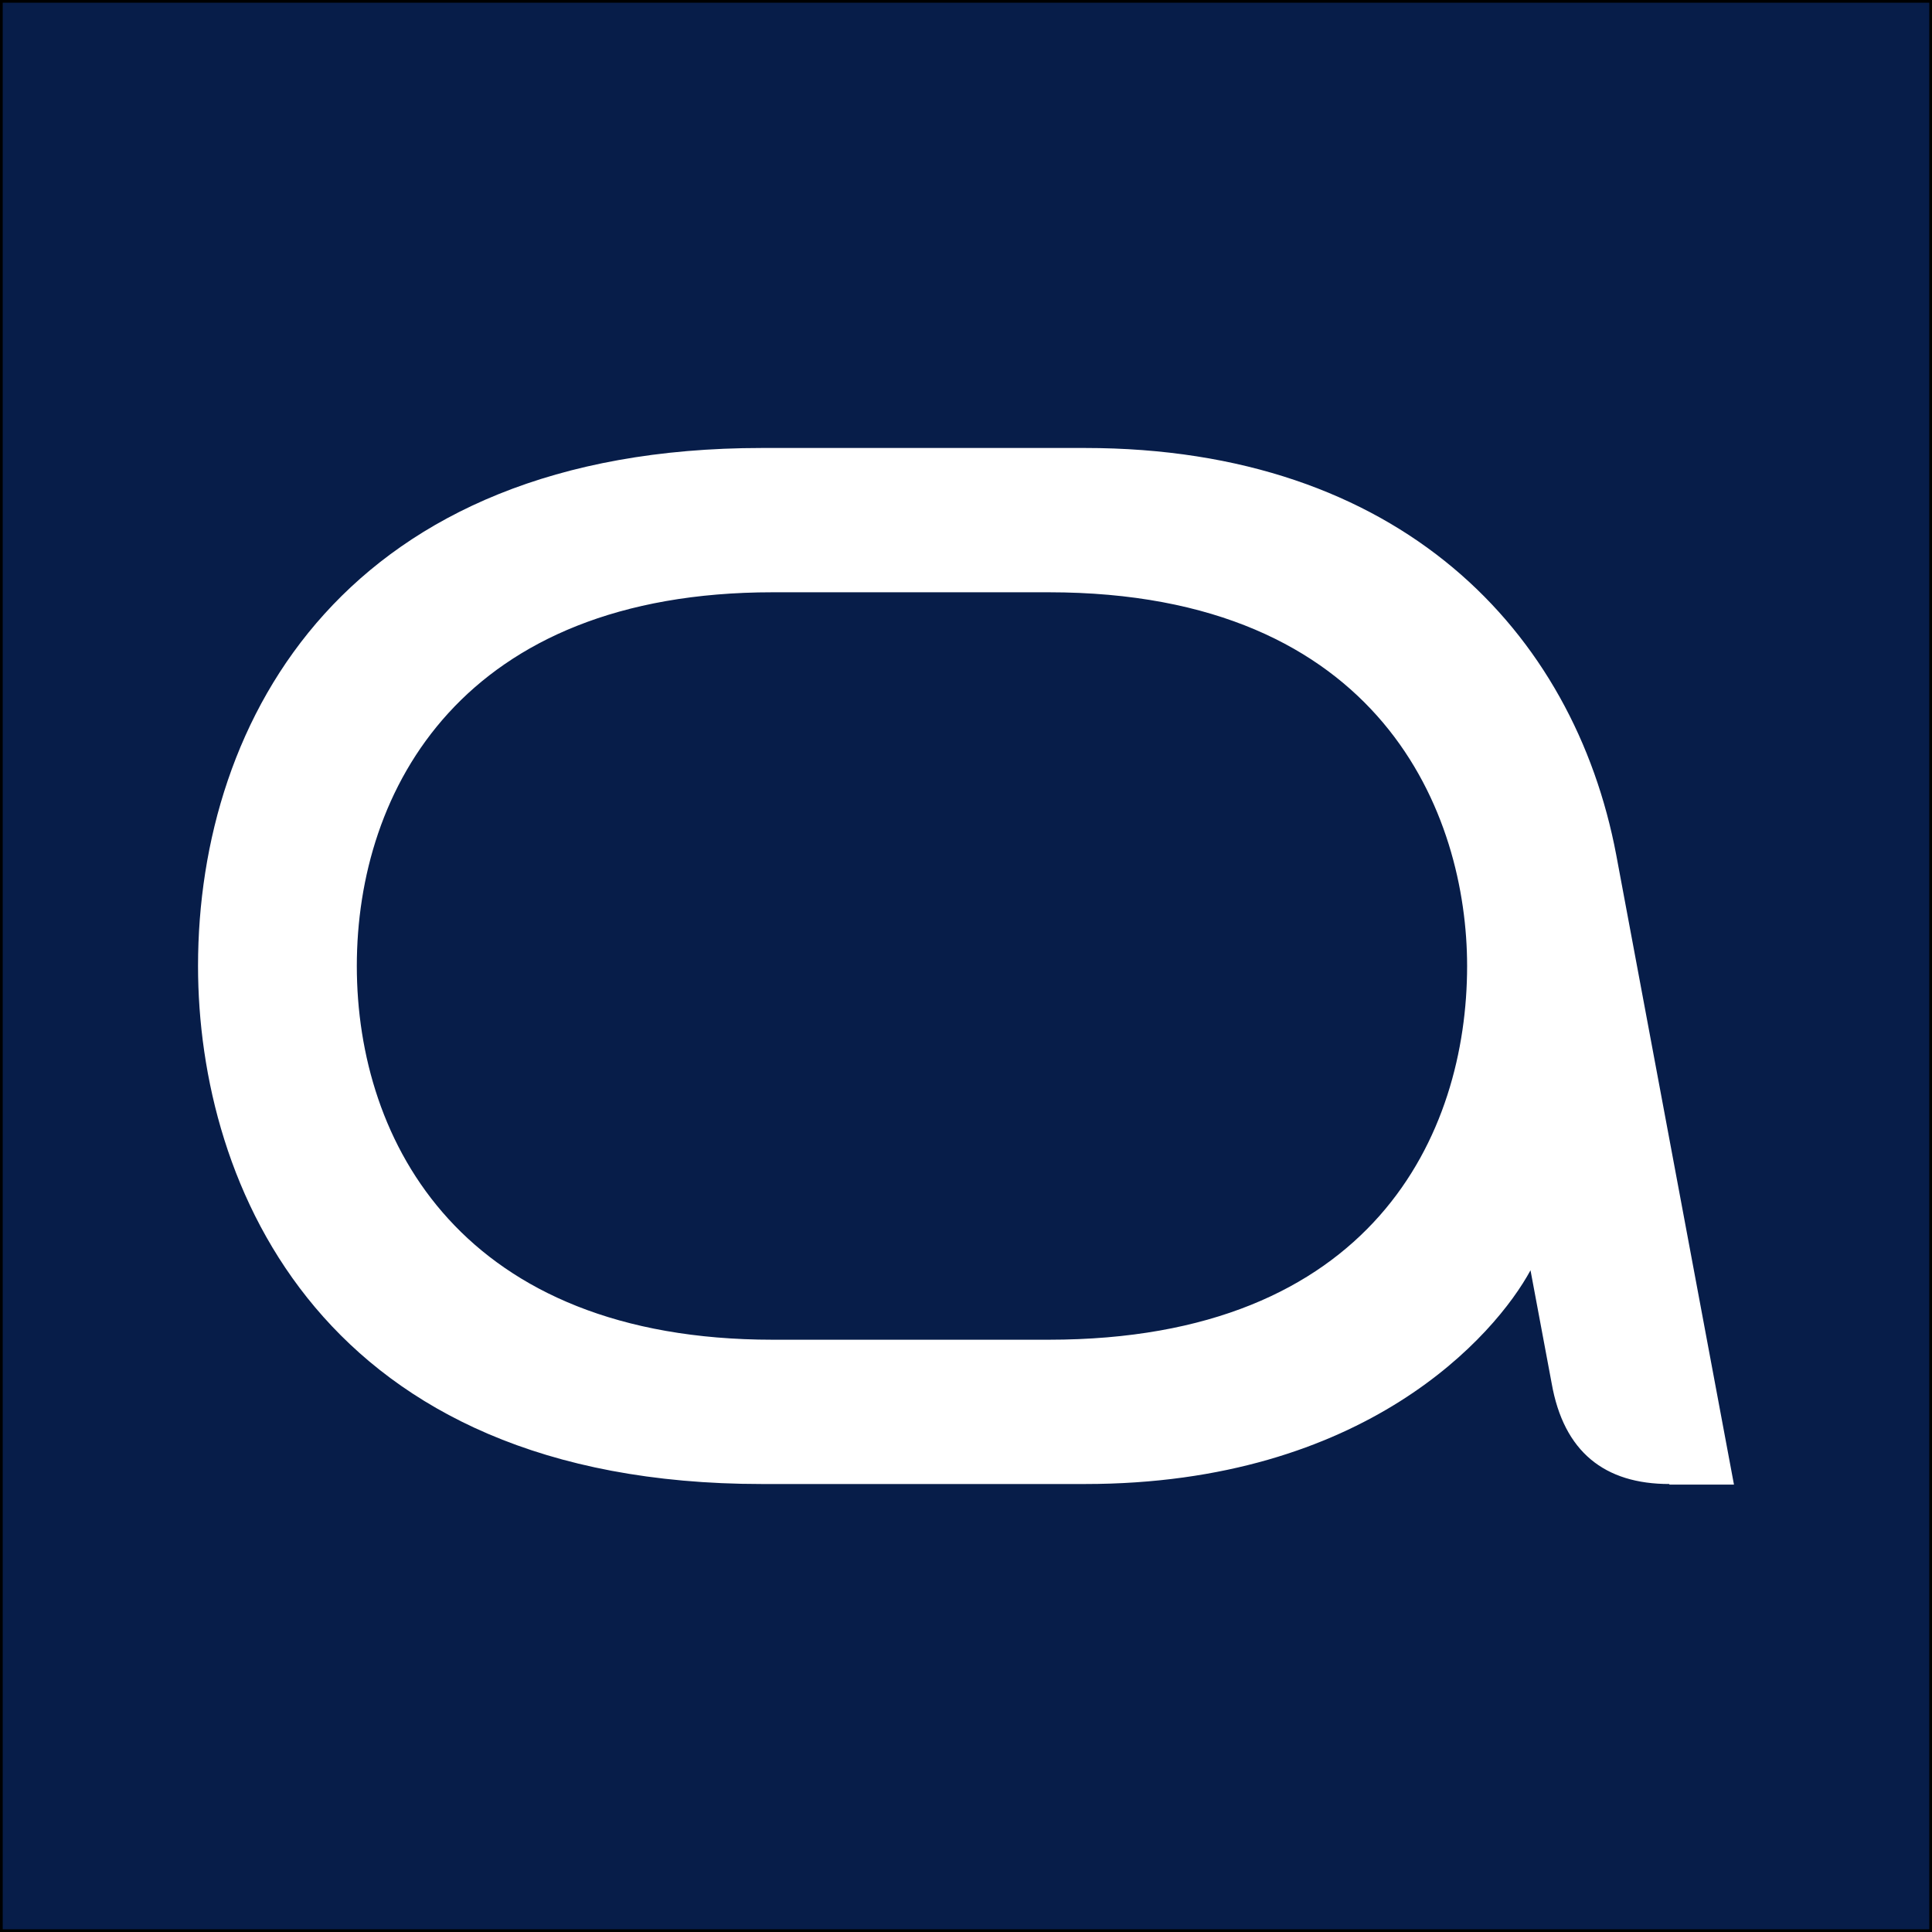
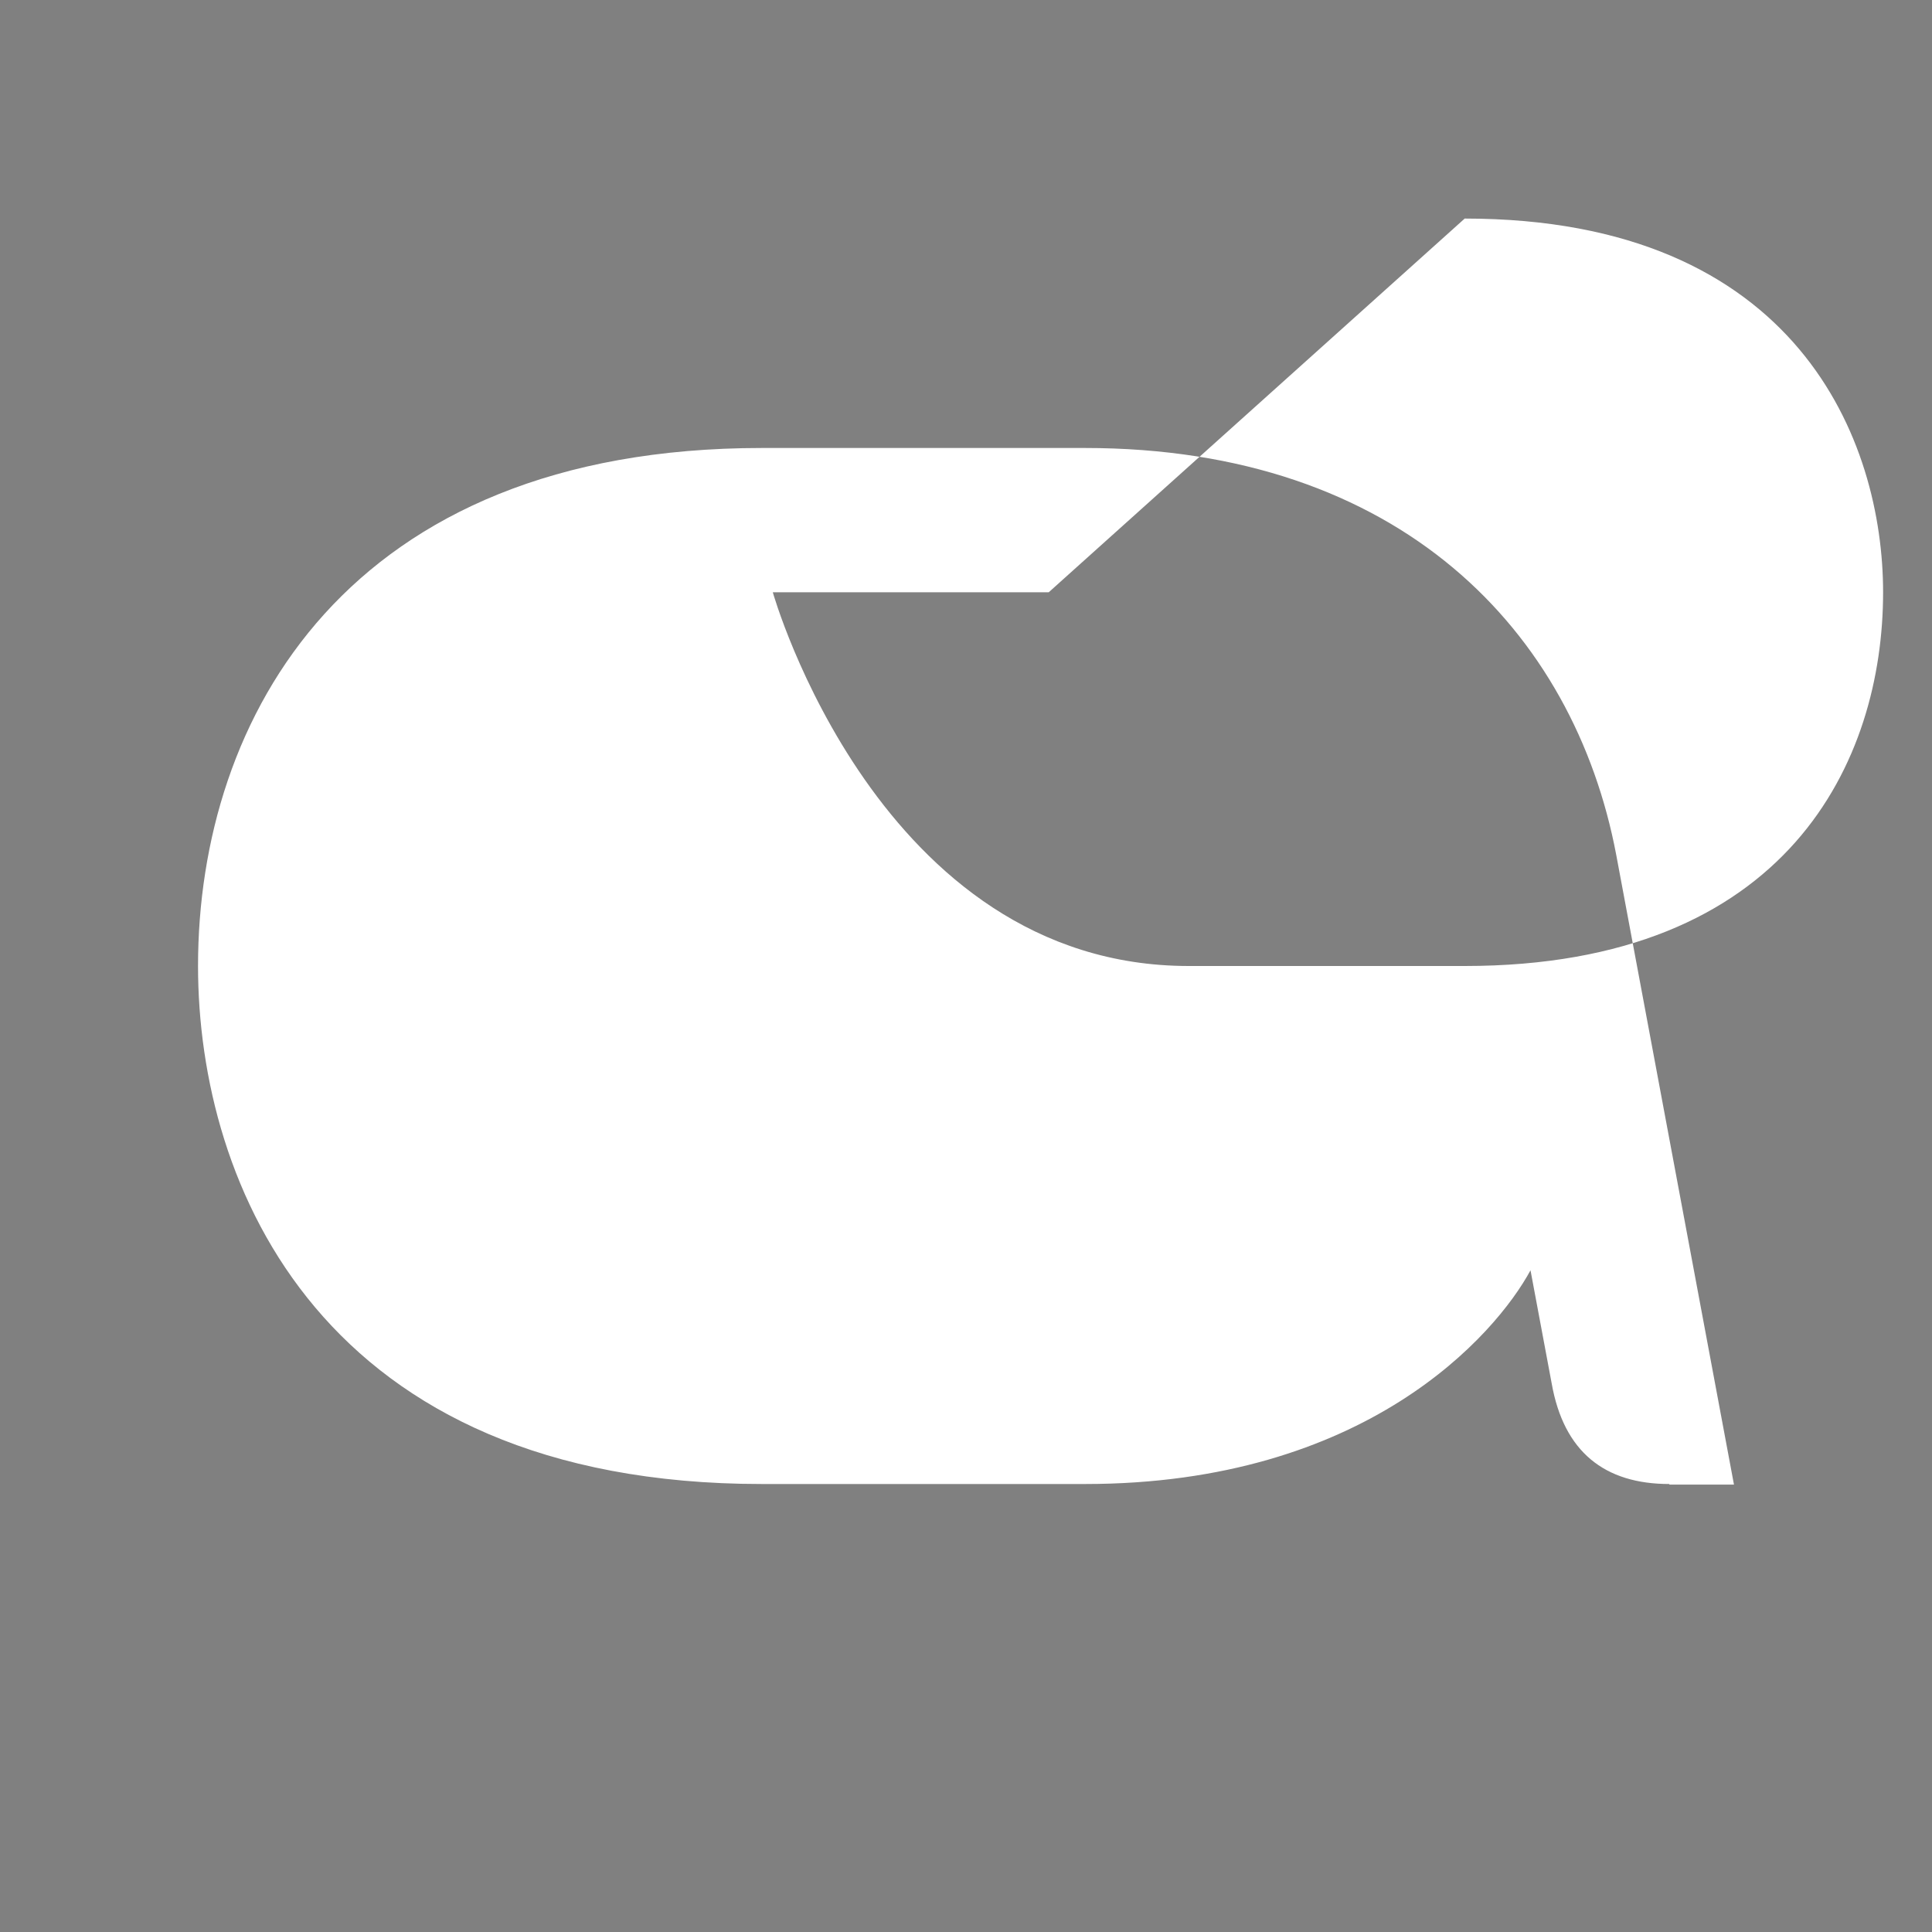
<svg xmlns="http://www.w3.org/2000/svg" id="Layer_1" viewBox="0 0 32 32">
  <rect x="0" y="0" width="32" height="32" fill="#808080" stroke="none" />
  <defs>
    <style>      .st0 {        fill: #071d49;        stroke: #000;        stroke-miterlimit: 10;        stroke-width: .09px;      }      .st1 {        fill: #fff;      }    </style>
  </defs>
-   <rect class="st0" width="32" height="32" />
-   <path class="st1" d="M27.65,24.58c-1.07,0-1.75-.53-1.95-1.67l-.35-1.87c-.58,1.07-2.73,3.54-7.38,3.54h-5.35c-7.28,0-9.34-4.94-9.34-8.58,0-4.11,2.47-8.58,9.34-8.58h5.35c5.22,0,8.1,3.04,8.8,6.74.58,3.1,1.95,10.43,1.95,10.43h-1.07ZM17.37,9.81h-4.57c-5.14,0-6.89,3.27-6.89,6.19s1.75,6.19,6.89,6.19h4.57c5.37,0,6.93-3.41,6.93-6.19,0-2.49-1.4-6.19-6.93-6.19Z" />
+   <path class="st1" d="M27.65,24.58c-1.07,0-1.75-.53-1.95-1.67l-.35-1.87c-.58,1.07-2.73,3.54-7.38,3.54h-5.35c-7.28,0-9.34-4.94-9.34-8.58,0-4.11,2.47-8.58,9.34-8.58h5.35c5.22,0,8.1,3.04,8.8,6.74.58,3.1,1.95,10.43,1.95,10.43h-1.07ZM17.37,9.81h-4.57s1.75,6.19,6.89,6.19h4.57c5.37,0,6.93-3.41,6.93-6.19,0-2.49-1.4-6.19-6.93-6.19Z" />
</svg>